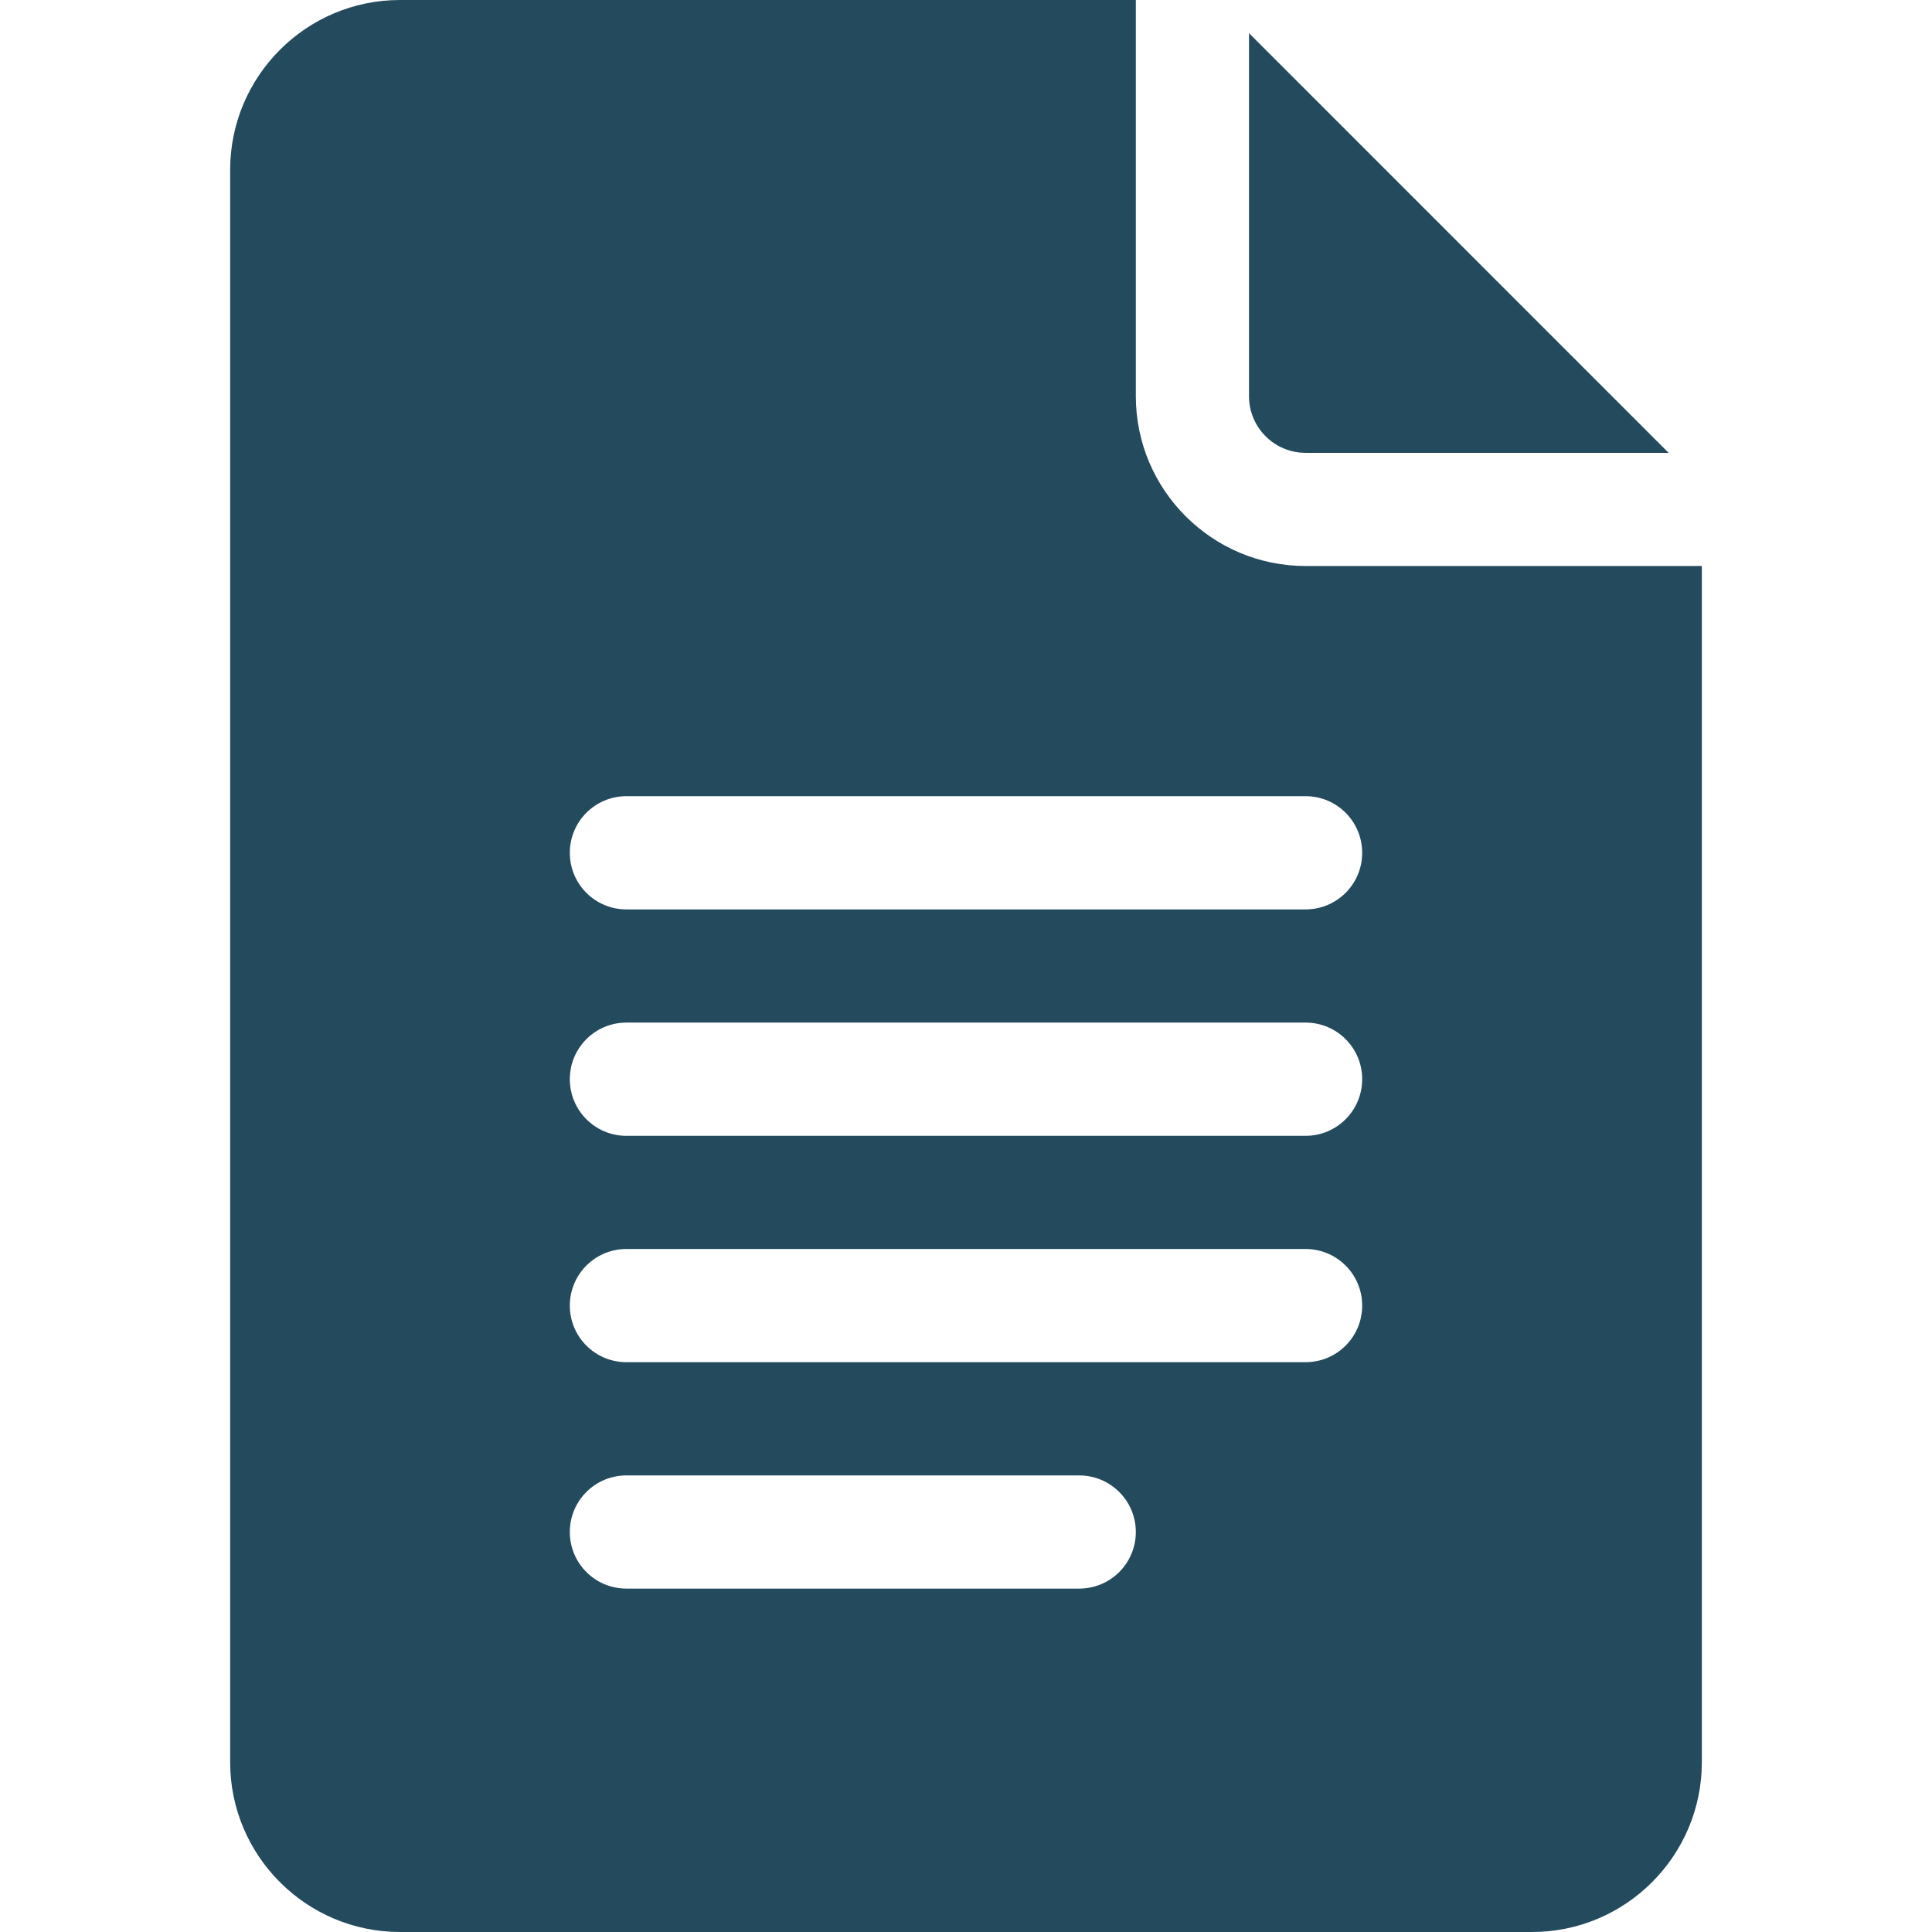
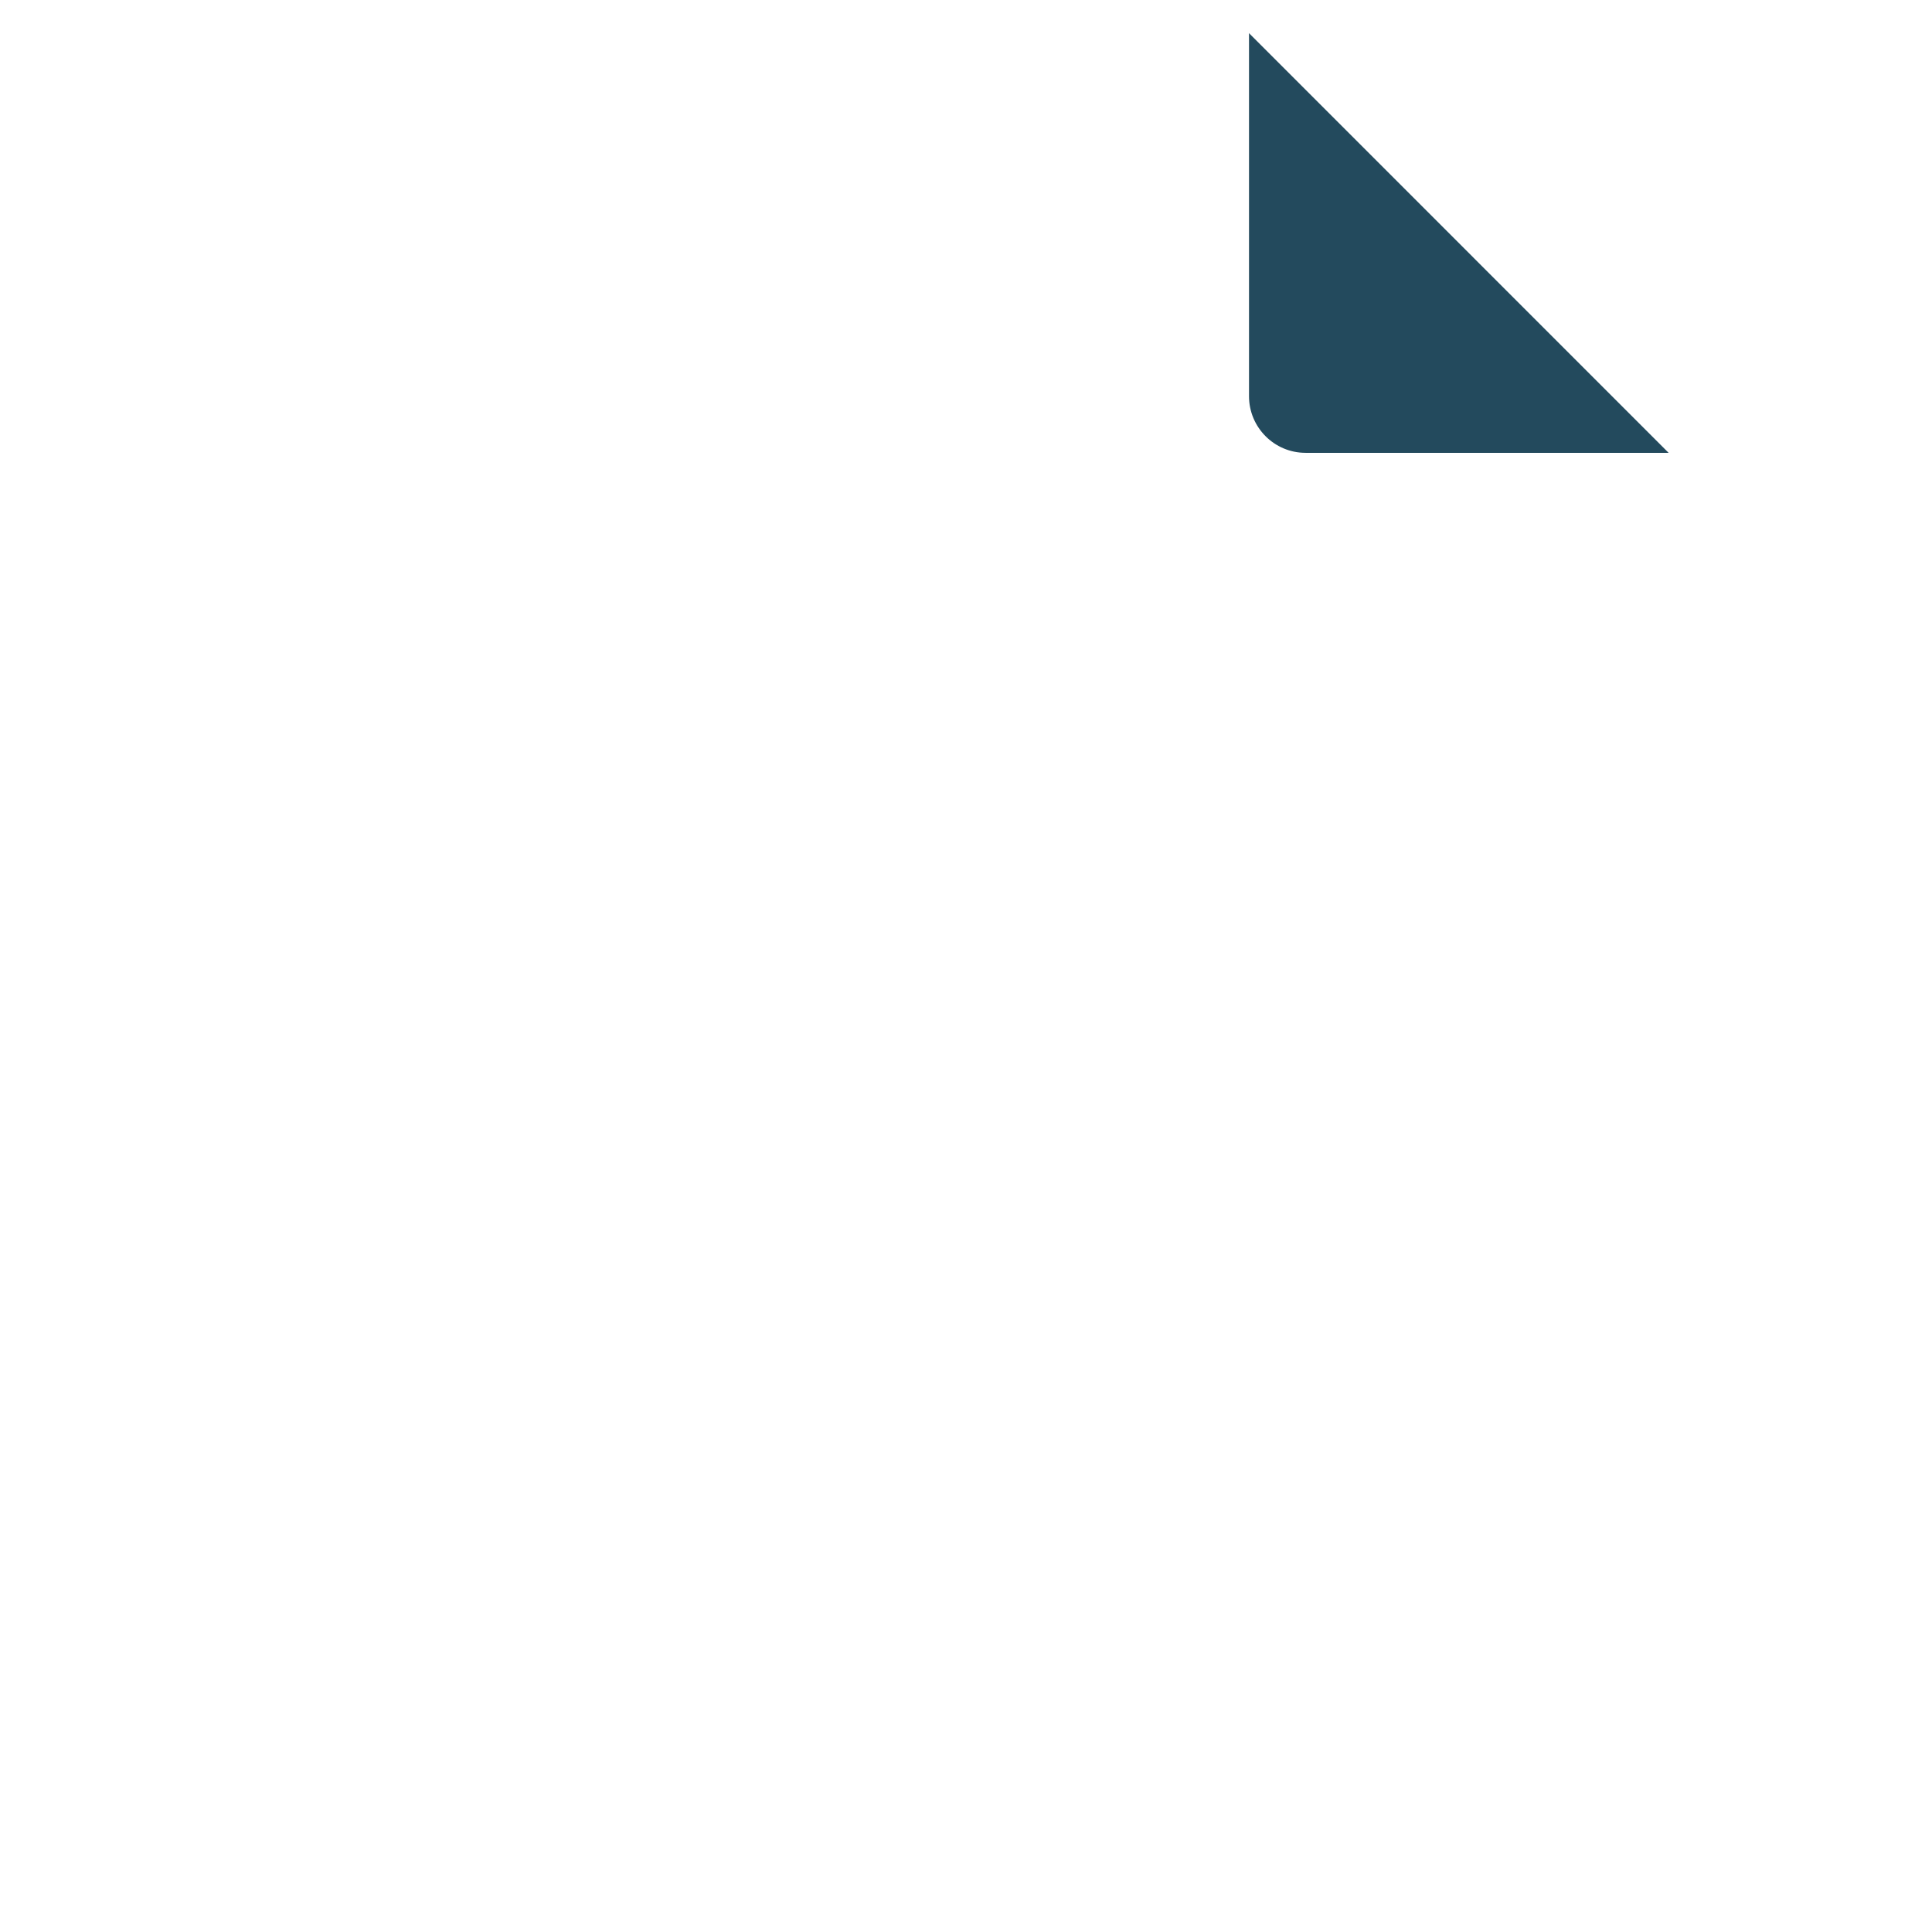
<svg xmlns="http://www.w3.org/2000/svg" width="31" height="31" viewBox="0 0 31 31" fill="none">
-   <path d="M6.418 31H24.582C26.084 31 27.307 29.778 27.307 28.275V9.082H20.949C19.447 9.082 18.225 7.86 18.225 6.357V0H6.418C4.916 0 3.693 1.222 3.693 2.725V28.275C3.693 29.778 4.916 31 6.418 31ZM10.051 12.775H20.949C21.451 12.775 21.857 13.182 21.857 13.684C21.857 14.186 21.451 14.592 20.949 14.592H10.051C9.549 14.592 9.143 14.186 9.143 13.684C9.143 13.182 9.549 12.775 10.051 12.775ZM10.051 16.408H20.949C21.451 16.408 21.857 16.814 21.857 17.316C21.857 17.818 21.451 18.225 20.949 18.225H10.051C9.549 18.225 9.143 17.818 9.143 17.316C9.143 16.814 9.549 16.408 10.051 16.408ZM10.051 20.041H20.949C21.451 20.041 21.857 20.447 21.857 20.949C21.857 21.451 21.451 21.857 20.949 21.857H10.051C9.549 21.857 9.143 21.451 9.143 20.949C9.143 20.447 9.549 20.041 10.051 20.041ZM10.051 23.674H17.316C17.818 23.674 18.225 24.08 18.225 24.582C18.225 25.084 17.818 25.49 17.316 25.49H10.051C9.549 25.49 9.143 25.084 9.143 24.582C9.143 24.08 9.549 23.674 10.051 23.674Z" fill="#234A5D" />
  <path d="M20.949 7.266H26.774L20.041 0.532V6.357C20.041 6.859 20.448 7.266 20.949 7.266Z" fill="#234A5D" />
</svg>